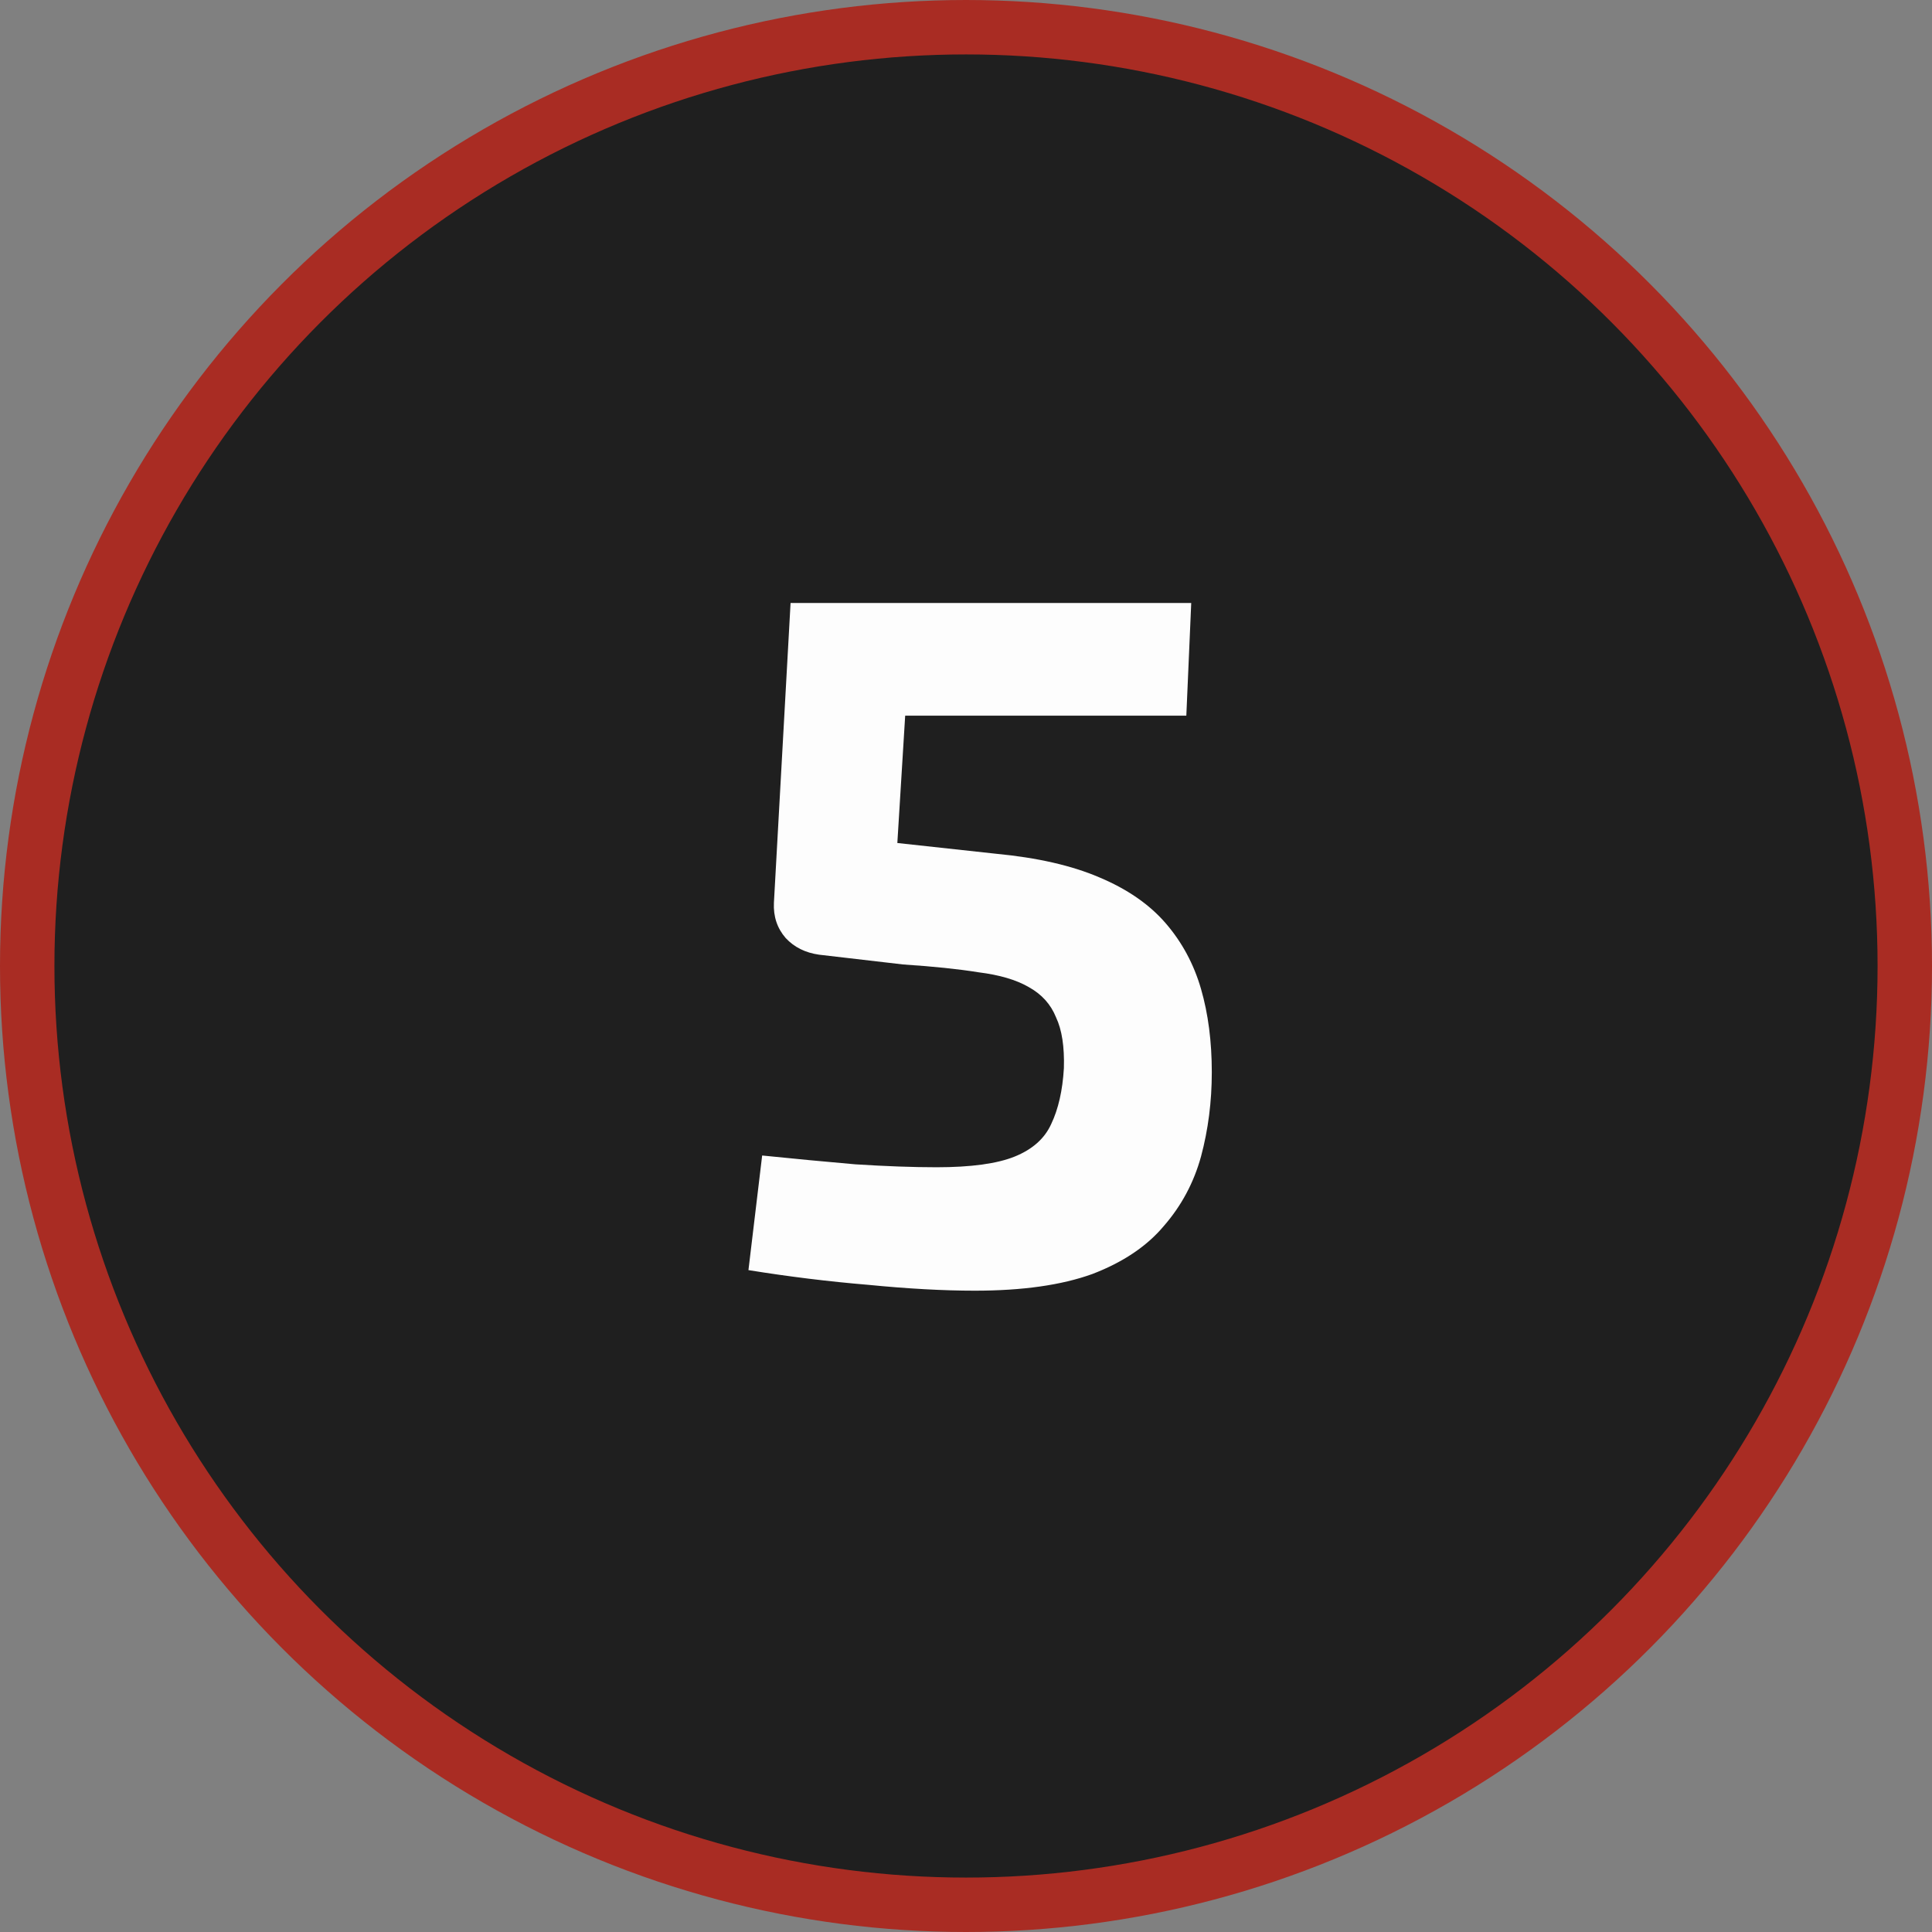
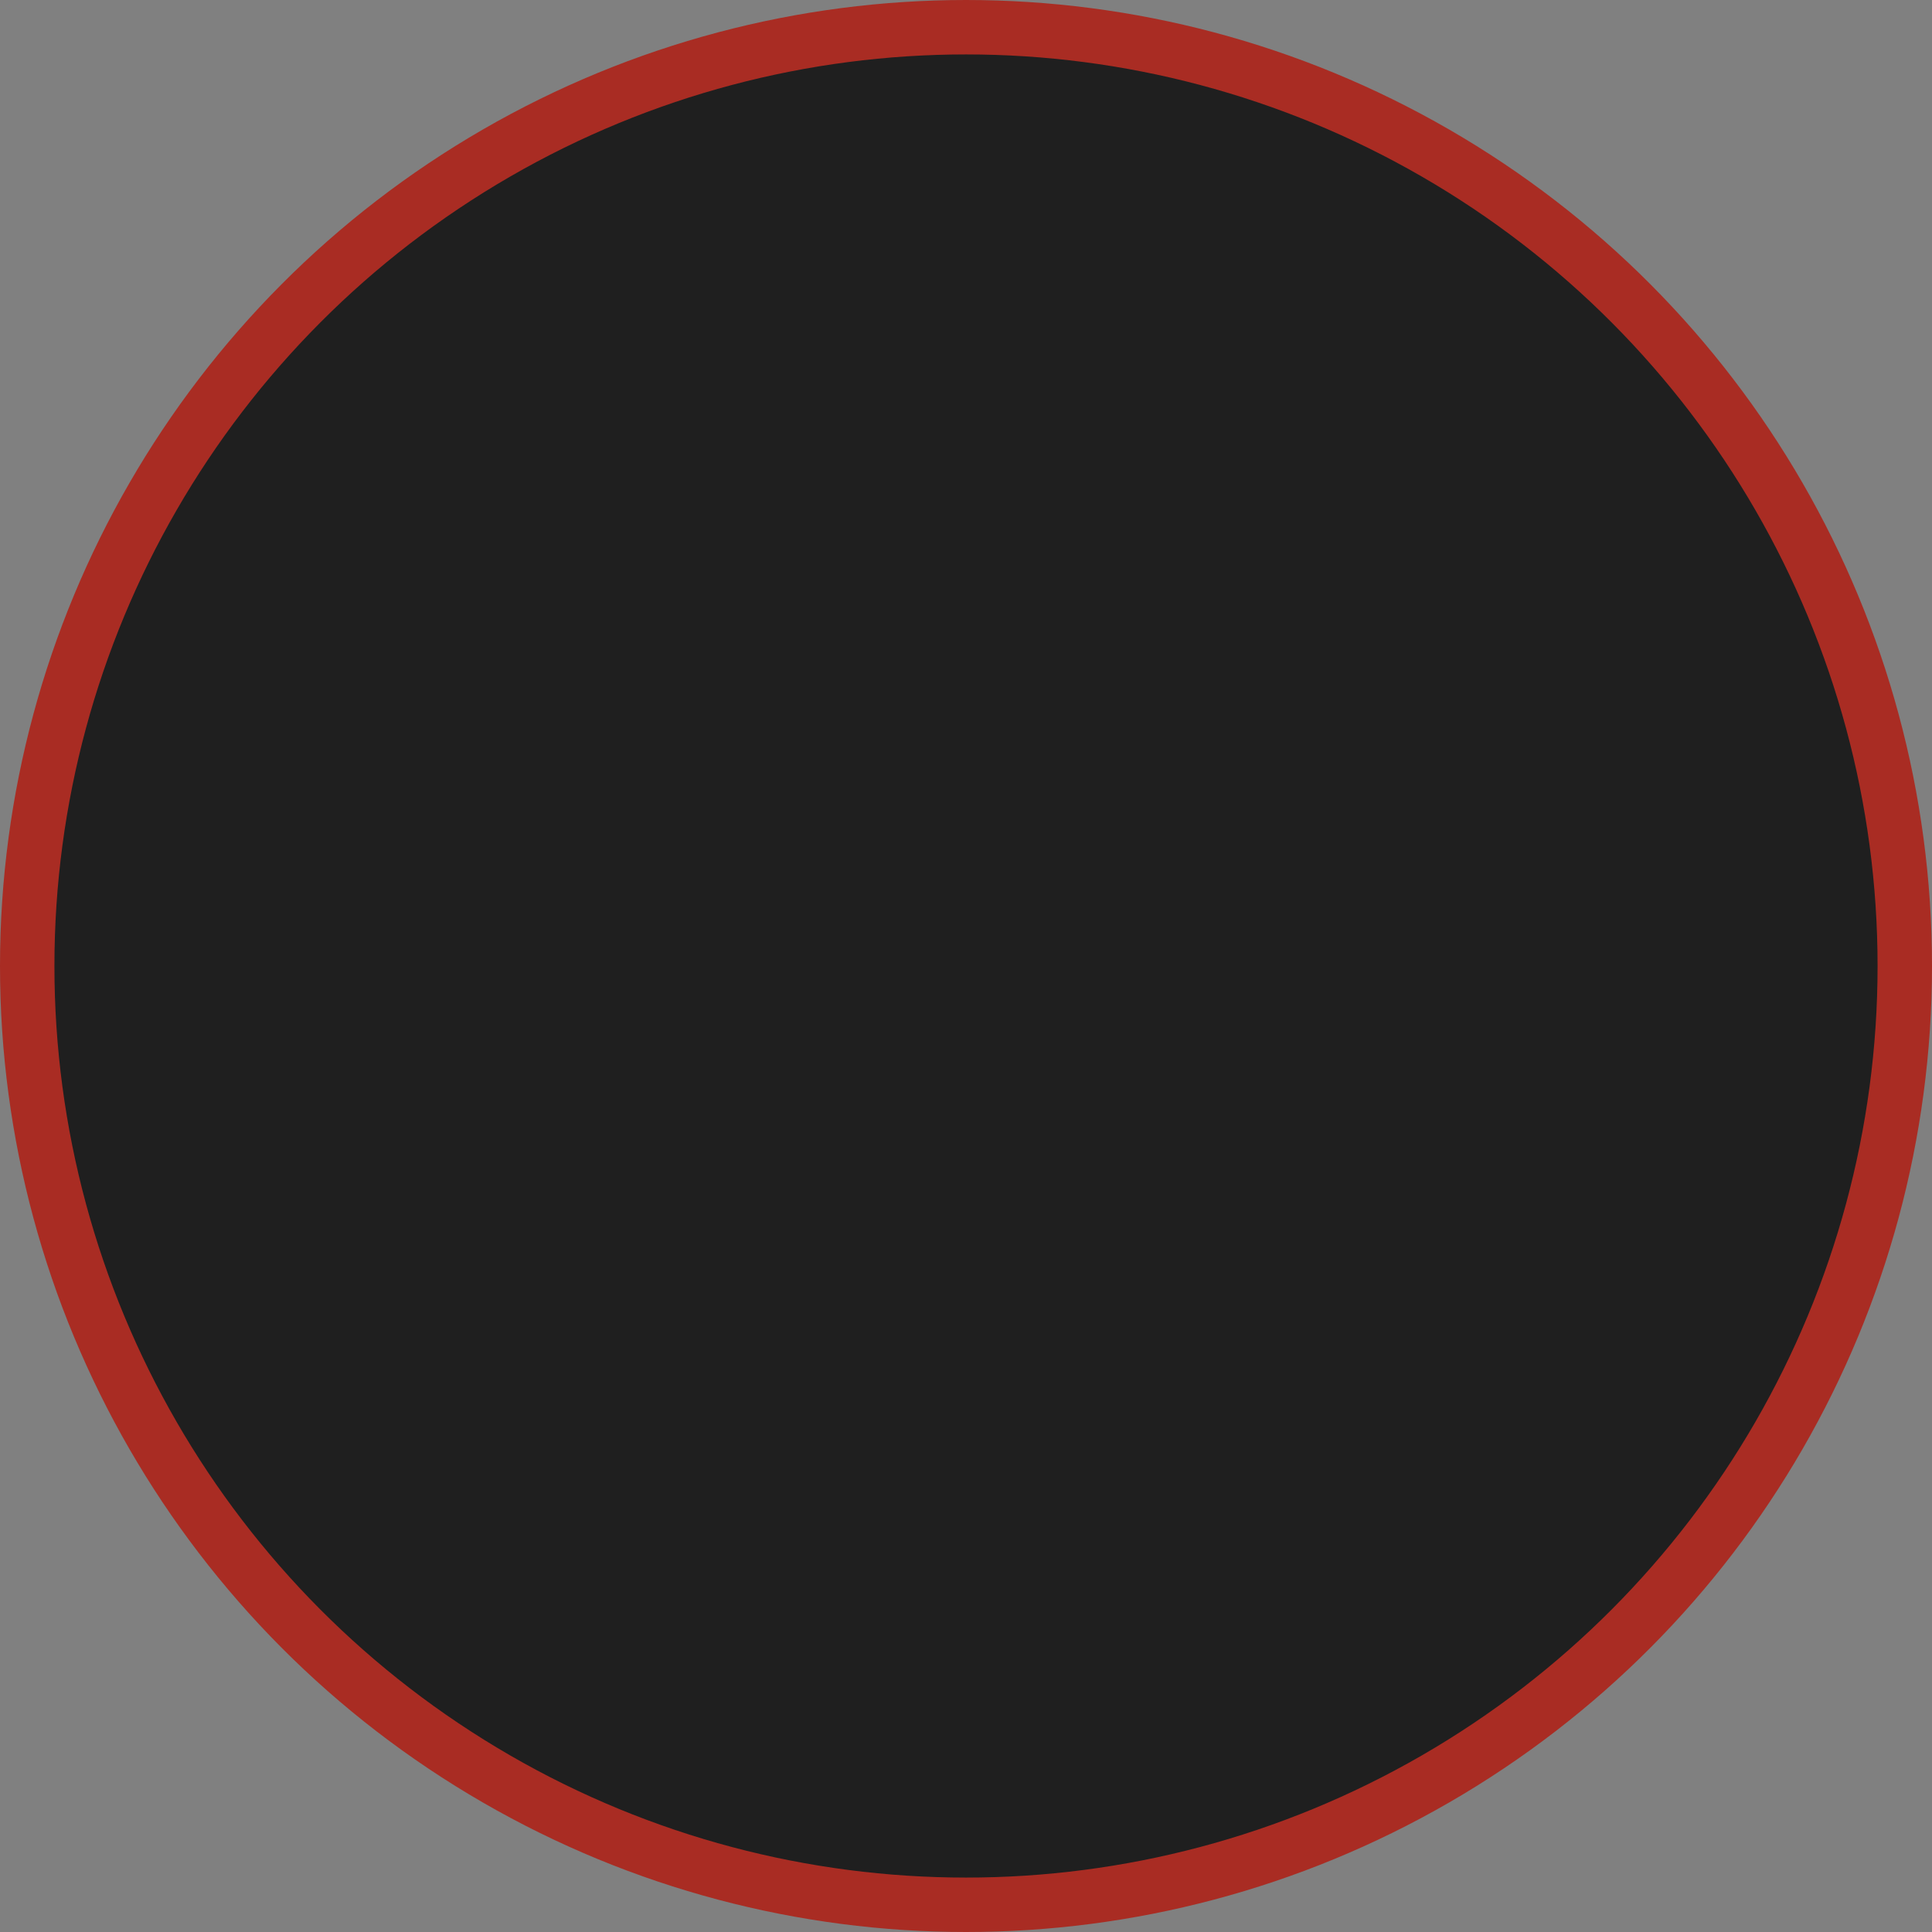
<svg xmlns="http://www.w3.org/2000/svg" width="71" height="71" viewBox="0 0 71 71" fill="none">
  <rect x="0" y="0" width="71" height="71" fill="#808080" stroke="none" />
  <circle cx="35.5" cy="35.5" r="34.5" fill="#1F1F1F" stroke="#A92C23" stroke-width="2" stroke-linecap="round" />
-   <path d="M43.777 22.16L43.597 26.3H33.265L32.977 30.98L36.613 31.376C38.125 31.52 39.385 31.808 40.393 32.24C41.425 32.672 42.241 33.236 42.841 33.932C43.441 34.628 43.873 35.432 44.137 36.344C44.401 37.256 44.533 38.276 44.533 39.404C44.533 40.484 44.401 41.516 44.137 42.5C43.873 43.46 43.417 44.312 42.769 45.056C42.145 45.8 41.269 46.388 40.141 46.82C39.013 47.228 37.573 47.432 35.821 47.432C34.669 47.432 33.361 47.36 31.897 47.216C30.457 47.096 28.993 46.916 27.505 46.676L28.009 42.464C29.185 42.584 30.325 42.692 31.429 42.788C32.557 42.86 33.553 42.896 34.417 42.896C35.689 42.896 36.649 42.764 37.297 42.5C37.945 42.236 38.389 41.84 38.629 41.312C38.893 40.76 39.049 40.076 39.097 39.26C39.121 38.468 39.025 37.844 38.809 37.388C38.617 36.908 38.281 36.536 37.801 36.272C37.345 36.008 36.733 35.828 35.965 35.732C35.221 35.612 34.297 35.516 33.193 35.444L30.097 35.084C29.593 35.012 29.185 34.808 28.873 34.472C28.561 34.112 28.417 33.68 28.441 33.176L29.053 22.16H43.777Z" fill="#FDFDFD" />
</svg>